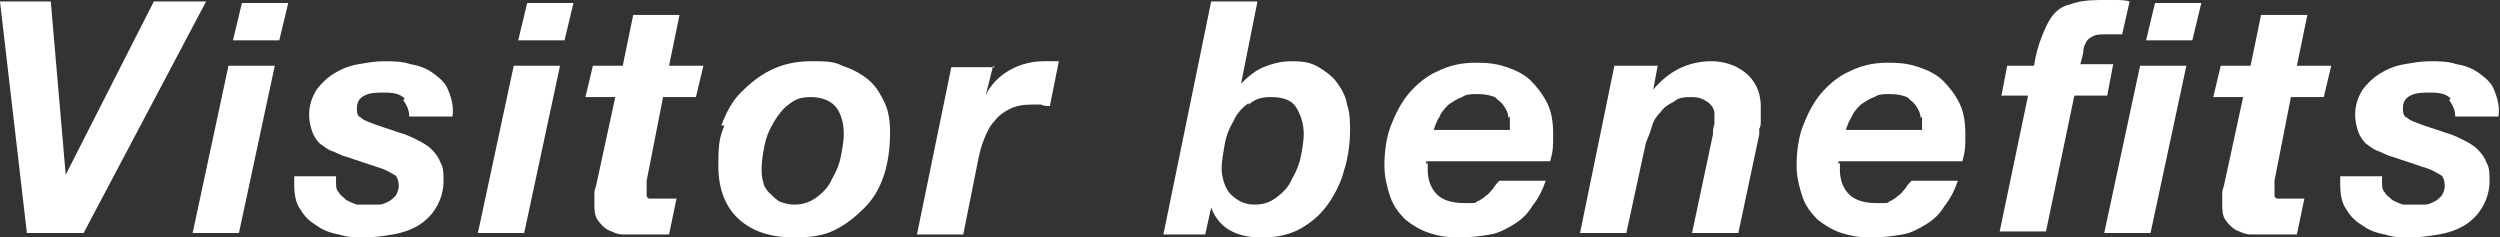
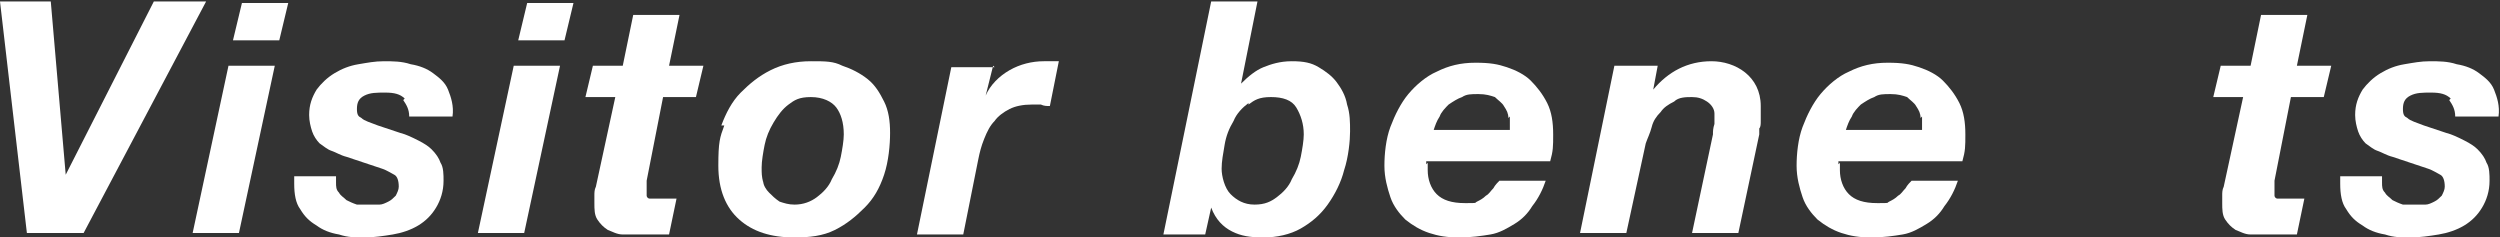
<svg xmlns="http://www.w3.org/2000/svg" id="layer" viewBox="0 0 167.4 15.9">
  <rect x="0" y="0" width="167.4" height="15.9" fill="#333333" stroke="none" />
  <defs>
    <style>
      .cls-1 {
        fill: #fff;
        stroke-width: 0px;
      }
    </style>
  </defs>
  <g id="group">
    <path class="cls-1" d="m1.8,15.6L0,.1h3.4l1,11.6h0L10.3.1h3.5L5.6,15.6H1.8Z" />
    <path class="cls-1" d="m18.4,4.4l-2.4,11.2h-3.1l2.4-11.2h3.1Zm-2.8-1.7l.6-2.5h3.1l-.6,2.5h-3.1Z" />
    <path class="cls-1" d="m27.1,6.6c-.3-.3-.7-.4-1.3-.4s-1,0-1.4.2c-.4.2-.5.5-.5.9s.1.5.3.6c.2.2.6.3,1.1.5l1.5.5c.4.1.8.3,1.2.5s.7.4.9.6c.3.3.5.6.6.9.2.3.2.8.2,1.2,0,.7-.2,1.3-.5,1.8-.3.5-.7.9-1.2,1.2-.5.3-1.1.5-1.7.6-.6.1-1.3.2-1.9.2s-1.1,0-1.7-.2c-.6-.1-1.1-.3-1.5-.6-.5-.3-.8-.6-1.1-1.1-.3-.4-.4-1-.4-1.7v-.5h2.8v.4c0,.3,0,.5.2.7.1.2.3.3.5.5.2.1.4.2.7.3.3,0,.5,0,.8,0s.5,0,.7,0,.4-.1.6-.2c.2-.1.3-.2.5-.4.1-.2.2-.4.2-.6,0-.4-.1-.7-.3-.8s-.5-.3-.8-.4l-2.4-.8c-.4-.1-.7-.3-1-.4-.3-.1-.5-.3-.8-.5-.2-.2-.4-.5-.5-.8-.1-.3-.2-.7-.2-1.1,0-.7.2-1.2.5-1.7.3-.4.7-.8,1.2-1.1.5-.3,1-.5,1.6-.6.6-.1,1.1-.2,1.7-.2s1.2,0,1.8.2c.6.1,1.1.3,1.5.6.4.3.8.6,1,1.1.2.5.4,1.1.3,1.8h-2.9c0-.5-.2-.8-.4-1.1Z" />
    <path class="cls-1" d="m37.5,4.4l-2.4,11.2h-3.1l2.4-11.2h3.1Zm-2.8-1.7l.6-2.5h3.1l-.6,2.5h-3.1Z" />
    <path class="cls-1" d="m47.1,4.4l-.5,2.1h-2.2l-1.1,5.6c0,.1,0,.2,0,.3,0,0,0,.2,0,.2,0,.2,0,.4,0,.5s.1.2.2.2c.1,0,.2,0,.3,0,.1,0,.2,0,.4,0,.4,0,.7,0,1.1,0l-.5,2.4c-.3,0-.6,0-1,0-.3,0-.6,0-1,0s-.7,0-1.1,0c-.4,0-.7-.2-1-.3-.3-.2-.5-.4-.7-.7-.2-.3-.2-.7-.2-1.1,0-.1,0-.3,0-.5s0-.4.1-.6l1.3-6h-2l.5-2.1h2l.7-3.4h3.1l-.7,3.4h2.2Z" />
    <path class="cls-1" d="m48.3,8.4c.3-.8.7-1.6,1.3-2.2.6-.6,1.2-1.1,2-1.5.8-.4,1.7-.6,2.7-.6s1.5,0,2.1.3c.6.2,1.2.5,1.7.9.5.4.8.9,1.1,1.5.3.6.4,1.3.4,2.1s-.1,1.9-.4,2.8c-.3.9-.7,1.6-1.3,2.2-.6.6-1.2,1.1-2,1.5-.8.4-1.7.5-2.7.5-1.6,0-2.8-.4-3.7-1.2-.9-.8-1.4-2-1.4-3.6s.1-1.9.4-2.7Zm2.8,3.7c0,.3.2.6.4.8.2.2.4.4.7.6.3.1.6.2,1,.2.6,0,1.1-.2,1.5-.5s.8-.7,1-1.2c.3-.5.5-1,.6-1.5.1-.5.2-1.1.2-1.5,0-.8-.2-1.4-.5-1.8-.3-.4-.9-.7-1.7-.7s-1.1.2-1.5.5c-.4.3-.7.7-1,1.2-.3.5-.5,1-.6,1.5-.1.5-.2,1.1-.2,1.5s0,.6.1,1Z" />
    <path class="cls-1" d="m66.5,4.4l-.5,2h0c.3-.7.9-1.3,1.6-1.7.7-.4,1.5-.6,2.3-.6s.6,0,1,0l-.6,3c-.2,0-.4,0-.6-.1-.2,0-.4,0-.6,0-.6,0-1.1.1-1.5.3s-.8.5-1,.8c-.3.3-.5.7-.7,1.2s-.3.9-.4,1.4l-1,5h-3.1l2.3-11.2h2.9Z" />
    <path class="cls-1" d="m84.2.1l-1.1,5.5h0c.5-.5,1-.9,1.5-1.1.5-.2,1.1-.4,1.9-.4s1.3.1,1.8.4c.5.3.9.6,1.2,1,.3.4.6.9.7,1.5.2.6.2,1.2.2,1.8s-.1,1.7-.4,2.6c-.2.8-.6,1.6-1.1,2.3-.5.7-1.1,1.2-1.8,1.6-.7.4-1.6.6-2.5.6s-1.5-.1-2.1-.4c-.6-.3-1.1-.8-1.4-1.6h0l-.4,1.8h-2.8L81.1.1h3.1Zm-.6,6.8c-.4.3-.8.7-1,1.2-.3.5-.5,1-.6,1.6-.1.6-.2,1.1-.2,1.6s.2,1.3.6,1.7c.4.4.9.7,1.6.7s1.1-.2,1.5-.5.8-.7,1-1.2c.3-.5.5-1,.6-1.5.1-.5.2-1.1.2-1.5,0-.7-.2-1.3-.5-1.8-.3-.5-.9-.7-1.7-.7s-1.1.2-1.5.5Z" />
    <path class="cls-1" d="m95.6,10.9v.5c0,.6.2,1.2.6,1.6.4.4,1,.6,1.9.6s.6,0,.8-.1.4-.2.6-.4c.2-.1.3-.3.5-.5.1-.2.3-.4.4-.5h3.1c-.2.6-.5,1.2-.9,1.7-.3.5-.7.9-1.2,1.2-.5.3-1,.6-1.6.7s-1.3.2-2.1.2-1.4-.1-2-.3c-.6-.2-1.1-.5-1.6-.9-.4-.4-.8-.9-1-1.5s-.4-1.3-.4-2.1.1-1.8.4-2.6c.3-.8.7-1.6,1.2-2.2.5-.6,1.2-1.2,1.9-1.5.8-.4,1.6-.6,2.6-.6s1.5.1,2.1.3c.6.2,1.2.5,1.6.9s.8.9,1.1,1.5c.3.6.4,1.3.4,2.1s0,1.1-.2,1.8h-8.3c0,0,0,.1,0,.2Zm5.4-3c0-.3-.1-.5-.3-.8-.1-.2-.4-.4-.6-.6-.3-.1-.6-.2-1.1-.2s-.8,0-1.1.2c-.3.1-.6.3-.9.5-.2.2-.5.5-.6.8-.2.3-.3.6-.4.9h5.1c0-.3,0-.6,0-.9Z" />
    <path class="cls-1" d="m111,4.4l-.3,1.6h0c1-1.2,2.3-1.9,3.9-1.9s3.3,1,3.3,3,0,.3,0,.4c0,.2,0,.4,0,.6,0,.2,0,.4-.1.5,0,.2,0,.3,0,.4l-1.4,6.6h-3.1l1.4-6.6c0-.2,0-.4.1-.7,0-.3,0-.5,0-.7,0-.3-.2-.6-.5-.8s-.6-.3-1-.3-.9,0-1.2.3c-.4.2-.7.4-.9.7-.3.3-.5.6-.6,1s-.3.8-.4,1.1l-1.3,6h-3.1l2.3-11.2h2.9Z" />
    <path class="cls-1" d="m123.2,10.9v.5c0,.6.2,1.2.6,1.6.4.4,1,.6,1.9.6s.6,0,.8-.1.4-.2.6-.4c.2-.1.3-.3.5-.5.1-.2.3-.4.4-.5h3.1c-.2.6-.5,1.2-.9,1.7-.3.5-.7.9-1.2,1.2-.5.3-1,.6-1.6.7s-1.3.2-2.1.2-1.4-.1-2-.3c-.6-.2-1.1-.5-1.6-.9-.4-.4-.8-.9-1-1.5s-.4-1.3-.4-2.1.1-1.8.4-2.6c.3-.8.7-1.6,1.2-2.2.5-.6,1.2-1.2,1.9-1.5.8-.4,1.6-.6,2.6-.6s1.5.1,2.1.3c.6.2,1.2.5,1.6.9s.8.9,1.1,1.5c.3.6.4,1.3.4,2.1s0,1.1-.2,1.8h-8.3c0,0,0,.1,0,.2Zm5.4-3c0-.3-.1-.5-.3-.8-.1-.2-.4-.4-.6-.6-.3-.1-.6-.2-1.1-.2s-.8,0-1.1.2c-.3.1-.6.3-.9.5-.2.2-.5.5-.6.8-.2.3-.3.6-.4.9h5.1c0-.3,0-.6,0-.9Z" />
-     <path class="cls-1" d="m134,6.5l.4-2.1h1.8c.1-.7.3-1.4.5-1.9.2-.5.4-1,.7-1.4.3-.4.7-.7,1.2-.8.5-.2,1.2-.3,2-.3s.7,0,1,0,.7,0,1,.1l-.5,2.2c-.2,0-.3,0-.5,0s-.3,0-.5,0c-.4,0-.7,0-.9.1s-.4.2-.5.4c-.1.2-.2.4-.2.6s-.1.5-.2.9h2.2l-.4,2.1h-2.2l-1.9,9.1h-3.1l1.9-9.1h-1.8Zm12.4-2.1l-2.4,11.2h-3.1l2.4-11.2h3.1Zm-2.7-1.7l.6-2.5h3.1l-.6,2.5h-3.1Z" />
    <path class="cls-1" d="m156.1,4.4l-.5,2.1h-2.2l-1.1,5.6c0,.1,0,.2,0,.3,0,0,0,.2,0,.2,0,.2,0,.4,0,.5s.1.2.2.2c.1,0,.2,0,.3,0,.1,0,.2,0,.4,0,.4,0,.7,0,1.1,0l-.5,2.4c-.3,0-.6,0-1,0-.3,0-.6,0-1,0s-.7,0-1.1,0c-.4,0-.7-.2-1-.3-.3-.2-.5-.4-.7-.7-.2-.3-.2-.7-.2-1.1,0-.1,0-.3,0-.5s0-.4.1-.6l1.3-6h-2l.5-2.1h2l.7-3.4h3.1l-.7,3.4h2.2Z" />
    <path class="cls-1" d="m164.1,6.6c-.3-.3-.7-.4-1.3-.4s-1,0-1.4.2c-.4.2-.5.5-.5.9s.1.5.3.6c.2.2.6.3,1.1.5l1.5.5c.4.1.8.3,1.2.5s.7.4.9.6c.3.3.5.6.6.9.2.3.2.8.2,1.2,0,.7-.2,1.3-.5,1.8-.3.5-.7.9-1.2,1.2-.5.3-1.1.5-1.7.6-.6.1-1.3.2-1.9.2s-1.1,0-1.7-.2c-.6-.1-1.1-.3-1.5-.6-.5-.3-.8-.6-1.1-1.1-.3-.4-.4-1-.4-1.7v-.5h2.8v.4c0,.3,0,.5.2.7.1.2.3.3.5.5.2.1.4.2.7.3.3,0,.5,0,.8,0s.5,0,.7,0,.4-.1.6-.2c.2-.1.3-.2.5-.4.1-.2.2-.4.2-.6,0-.4-.1-.7-.3-.8s-.5-.3-.8-.4l-2.4-.8c-.4-.1-.7-.3-1-.4-.3-.1-.5-.3-.8-.5-.2-.2-.4-.5-.5-.8-.1-.3-.2-.7-.2-1.1,0-.7.2-1.2.5-1.7.3-.4.7-.8,1.2-1.1.5-.3,1-.5,1.6-.6.6-.1,1.1-.2,1.7-.2s1.2,0,1.8.2c.6.1,1.1.3,1.5.6.4.3.8.6,1,1.1.2.5.4,1.1.3,1.8h-2.9c0-.5-.2-.8-.4-1.1Z" />
  </g>
</svg>